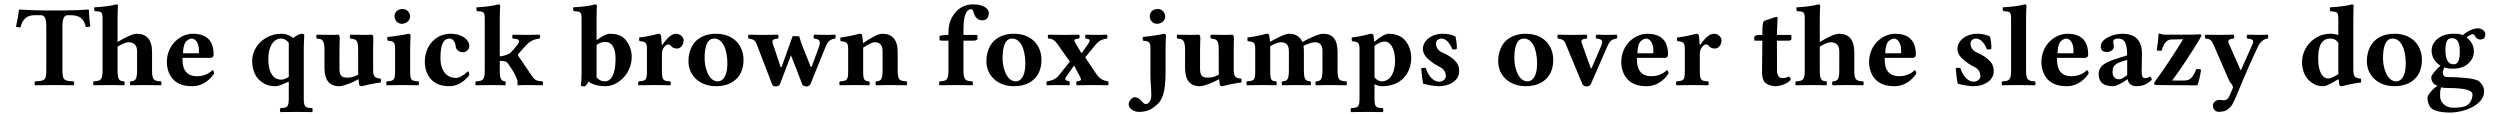
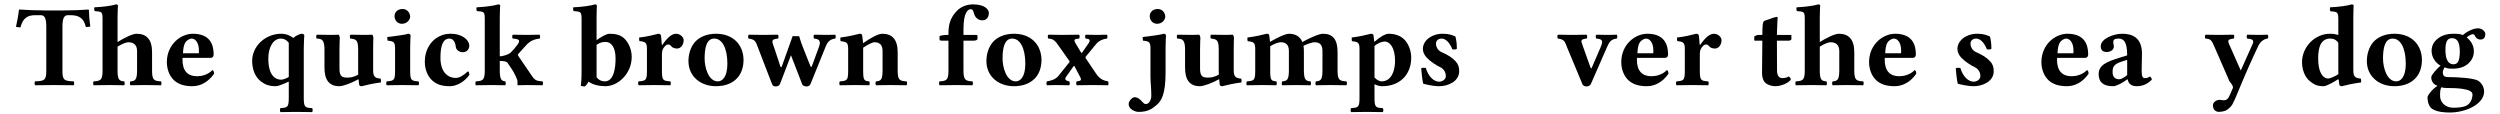
<svg xmlns="http://www.w3.org/2000/svg" width="920px" height="42px" viewBox="0 0 920 42" version="1.1">
  <g id="surface1">
    <path style=" stroke:none;fill-rule:nonzero;fill:rgb(0%,0%,0%);fill-opacity:1;" d="M 22.98 26.047 L 22.98 9.91 C 22.98 7.172 23.402 5.586 24.949 5.586 L 25.875 5.586 C 29.078 5.586 30.855 6.668 31.59 9.949 C 32.051 9.949 32.863 9.91 33.246 9.719 C 32.938 7.789 32.746 5.551 32.707 3.656 C 32.707 3.617 32.59 3.504 32.555 3.504 C 31.125 3.656 26.375 3.852 23.02 3.852 L 17.035 3.852 C 13.754 3.852 8.734 3.656 7.113 3.504 C 7.035 3.504 6.961 3.617 6.961 3.656 C 6.766 5.551 6.34 7.828 5.879 9.871 C 6.305 10.027 7.035 10.066 7.539 10.066 C 8.387 6.668 10.164 5.586 12.941 5.586 L 15.027 5.586 C 16.609 5.586 17.035 7.172 17.035 9.758 L 17.035 26.047 C 17.035 29.598 16.301 29.793 12.902 29.945 C 12.672 30.18 12.672 31.145 12.902 31.375 C 14.988 31.336 17.188 31.297 19.93 31.297 C 22.746 31.297 24.988 31.336 27.109 31.375 C 27.379 31.145 27.379 30.18 27.109 29.945 C 23.715 29.793 22.98 29.598 22.98 26.047 Z M 22.98 26.047 " />
    <path style=" stroke:none;fill-rule:nonzero;fill:rgb(0%,0%,0%);fill-opacity:1;" d="M 55.961 25.855 L 55.961 19.215 C 55.961 14.543 53.953 12.422 50.285 12.422 C 48.742 12.422 45.691 13.965 43.262 15.469 L 43.262 6.516 C 43.262 3.734 43.414 2.152 43.414 2.152 C 43.414 1.766 43.105 1.613 42.719 1.613 C 41.137 2.113 37.738 2.578 34.73 2.691 C 34.613 3.234 34.652 3.695 34.844 4.082 C 37.547 4.273 37.738 4.312 37.738 7.246 L 37.738 25.895 C 37.738 29.445 37.082 29.793 34.457 29.945 C 34.227 30.18 34.227 31.145 34.457 31.375 C 36.273 31.336 38.164 31.297 40.52 31.297 C 42.566 31.297 43.879 31.336 45.691 31.375 C 45.961 31.145 45.961 30.18 45.691 29.945 C 43.918 29.793 43.262 29.445 43.262 25.895 L 43.262 17.168 C 45.074 16.051 46.465 15.547 47.234 15.547 C 48.934 15.547 50.441 16.32 50.441 18.75 L 50.441 25.855 C 50.441 29.445 49.746 29.793 48.008 29.945 C 47.738 30.18 47.738 31.145 48.008 31.375 C 49.785 31.336 51.137 31.297 53.18 31.297 C 55.535 31.297 57.391 31.336 59.242 31.375 C 59.473 31.145 59.473 30.18 59.242 29.945 C 56.617 29.793 55.961 29.445 55.961 25.855 Z M 55.961 25.855 " />
    <path style=" stroke:none;fill-rule:nonzero;fill:rgb(0%,0%,0%);fill-opacity:1;" d="M 78.156 25.816 C 76.422 27.59 74.105 28.055 72.484 28.055 C 69.164 28.055 67.156 26.164 67.156 21.992 C 67.156 21.684 67.195 21.531 67.195 21.301 L 77.387 21.301 C 78.426 21.301 78.621 20.566 78.621 19.988 C 78.621 16.359 77.23 12.422 70.977 12.422 C 66.5 12.422 61.402 16.359 61.402 22.883 C 61.402 25.352 62.293 27.938 64.105 29.598 C 65.727 31.027 67.812 31.723 70.824 31.723 C 73.758 31.723 76.652 30.215 78.773 27.129 C 78.773 26.586 78.582 25.816 78.156 25.816 Z M 67.348 19.602 C 67.387 18.094 67.617 16.512 68.199 15.625 C 68.895 14.621 70.012 14.195 70.516 14.195 C 71.633 14.195 73.215 15.316 73.215 18.711 C 73.215 18.945 73.215 19.523 73.141 19.602 Z M 67.348 19.602 " />
    <path style=" stroke:none;fill-rule:nonzero;fill:rgb(0%,0%,0%);fill-opacity:1;" d="M 111.789 35.969 L 111.789 17.633 C 111.789 15.508 111.98 13.117 111.98 13.117 C 111.98 12.652 111.598 12.422 110.977 12.422 C 110.438 12.422 108.855 13.117 107.93 13.965 C 107.004 13.27 105.535 12.422 103.488 12.422 C 97.852 12.422 92.797 16.781 92.797 22.457 C 92.797 24.965 93.57 28.211 96.195 30.102 C 97.66 31.18 99.129 31.723 101.52 31.723 C 102.641 31.723 105.344 30.449 106.039 30.102 L 106.27 30.102 L 106.27 35.969 C 106.27 39.52 105.805 39.598 103.219 39.789 C 102.949 40.059 102.949 40.988 103.219 41.258 C 104.996 41.219 106.77 41.18 109.047 41.18 C 111.289 41.18 113.023 41.219 114.879 41.258 C 115.109 40.988 115.109 40.059 114.879 39.789 C 112.254 39.637 111.789 39.52 111.789 35.969 Z M 106.27 28.285 C 105.457 28.902 104.031 29.328 103.488 29.328 C 101.367 29.328 98.742 27.824 98.742 21.57 C 98.742 17.285 100.594 14.195 103.375 14.195 C 104.414 14.195 105.344 14.582 106.27 15.742 Z M 106.27 28.285 " />
    <path style=" stroke:none;fill-rule:nonzero;fill:rgb(0%,0%,0%);fill-opacity:1;" d="M 137.316 25.621 L 137.316 18.289 C 137.316 14.699 137.395 15.199 137.395 14.195 C 137.395 13.461 137.242 13 136.969 12.77 C 136.199 12.805 135.348 12.844 134.539 12.844 C 133.379 12.844 130.602 12.805 128.941 12.77 C 128.672 13 128.672 13.926 128.941 14.195 C 131.102 14.43 131.797 14.699 131.797 18.289 L 131.797 26.164 C 131.797 26.586 131.797 27.012 131.836 27.438 C 130.098 28.48 128.672 28.555 127.898 28.555 C 126.199 28.555 124.926 28.363 124.926 25.391 L 124.926 18.289 C 124.926 14.699 125.043 15.199 125.043 14.195 C 125.043 13.461 124.848 13 124.617 12.77 C 123.844 12.805 122.957 12.844 122.188 12.844 C 120.023 12.844 118.402 12.805 116.551 12.77 C 116.316 13 116.316 13.926 116.551 14.195 C 118.52 14.273 119.406 14.699 119.406 18.289 L 119.406 24.93 C 119.406 29.445 121.184 31.723 124.848 31.723 C 126.395 31.723 129.48 30.488 131.953 29.137 C 132.031 30.18 132.145 30.988 132.145 30.988 C 132.184 31.527 132.492 31.723 133.109 31.723 C 134.691 31.297 137.242 30.719 140.176 30.332 C 140.25 30.062 140.176 29.211 140.098 28.941 C 137.781 28.75 137.316 28.055 137.316 25.621 Z M 137.316 25.621 " />
    <path style=" stroke:none;fill-rule:nonzero;fill:rgb(0%,0%,0%);fill-opacity:1;" d="M 150.941 26.125 L 150.941 17.633 C 150.941 15.508 151.094 13.117 151.094 13.117 C 151.094 12.652 150.707 12.422 150.129 12.422 C 148.934 12.883 145.496 13.23 142.562 13.617 C 142.445 13.848 142.562 14.699 142.641 14.969 C 144.957 15.16 145.383 15.508 145.383 17.941 L 145.383 26.125 C 145.383 29.637 144.918 29.715 142.332 29.945 C 142.062 30.18 142.062 31.145 142.332 31.375 C 144.105 31.336 145.922 31.297 148.16 31.297 C 150.398 31.297 152.176 31.336 153.988 31.375 C 154.258 31.145 154.258 30.18 153.988 29.945 C 151.402 29.754 150.941 29.637 150.941 26.125 Z M 145.188 5.934 C 145.188 7.363 146.191 8.754 147.891 8.754 C 149.82 8.754 150.941 7.211 150.941 6.129 C 150.941 4.855 149.938 3.309 148.16 3.309 C 146.152 3.309 145.188 4.66 145.188 5.934 Z M 145.188 5.934 " />
    <path style=" stroke:none;fill-rule:nonzero;fill:rgb(0%,0%,0%);fill-opacity:1;" d="M 172.703 27.59 C 172.703 27.09 172.625 26.277 172.164 26.277 C 170.465 27.863 168.996 28.672 167.762 28.672 C 164.598 28.672 162.086 26.355 162.086 21.262 C 162.086 16.551 163.129 14.195 165.406 14.195 C 166.953 14.195 167.609 15.855 167.723 17.207 C 167.84 18.367 168.996 19.215 170.348 19.215 C 171.738 19.215 172.703 18.133 172.703 16.82 C 172.703 14.93 170.426 12.422 165.754 12.422 C 160.734 12.422 156.336 16.434 156.336 22.727 C 156.336 25.508 157.301 27.938 158.961 29.523 C 160.621 31.066 162.59 31.723 165.602 31.723 C 168.148 31.723 171.082 29.945 172.703 27.59 Z M 172.703 27.59 " />
    <path style=" stroke:none;fill-rule:nonzero;fill:rgb(0%,0%,0%);fill-opacity:1;" d="M 178.395 25.895 C 178.395 29.445 177.738 29.793 175.113 29.945 C 174.883 30.18 174.883 31.145 175.113 31.375 C 176.926 31.336 178.82 31.297 181.172 31.297 C 183.027 31.297 184.918 31.336 185.922 31.375 C 186.191 31.145 186.191 30.18 185.922 29.945 C 184.648 29.754 183.914 29.445 183.914 25.895 L 183.914 22.418 C 185.109 22.418 186.422 22.535 186.848 23.23 C 187.852 24.656 189.047 26.395 189.742 27.977 C 190.32 29.176 190.438 29.559 190.438 30.18 L 190.438 31.297 L 190.516 31.375 C 190.516 31.375 192.445 31.297 193.914 31.297 C 195.688 31.297 198.043 31.336 199.625 31.375 C 199.895 31.145 199.895 30.18 199.625 29.945 C 197.965 29.754 197.039 29.906 195.766 27.977 L 190.824 20.719 C 190.594 20.41 190.516 20.062 190.707 19.871 L 192.832 17.516 C 194.184 16.012 195.34 14.543 198.582 14.195 C 198.816 13.926 198.816 13 198.582 12.77 C 197.617 12.805 194.953 12.844 193.836 12.844 C 192.254 12.844 190.285 12.805 188.699 12.77 C 188.43 13 188.43 13.926 188.699 14.195 C 190.977 14.352 191.672 14.738 190.438 16.434 C 189.512 17.711 188.586 18.75 187.734 19.523 C 187.156 19.988 185.227 20.719 183.914 20.719 L 183.914 6.516 C 183.914 3.734 184.07 2.152 184.07 2.152 C 184.07 1.766 183.758 1.613 183.375 1.613 C 181.789 2.113 178.395 2.578 175.383 2.691 C 175.266 3.234 175.305 3.695 175.5 4.082 C 178.199 4.273 178.395 4.312 178.395 7.246 Z M 178.395 25.895 " />
    <path style=" stroke:none;fill-rule:nonzero;fill:rgb(0%,0%,0%);fill-opacity:1;" d="M 214.02 25.895 C 214.02 29.445 213.902 29.945 213.746 31.566 C 214.25 31.723 214.715 31.836 215.176 31.836 C 215.754 31.375 216.18 30.797 216.566 30.023 C 218.227 31.297 220.812 31.723 222.781 31.723 C 227.492 31.723 232.469 27.051 232.469 20.953 C 232.469 18.52 231.543 16.164 230.152 14.582 C 228.648 12.844 226.602 12.422 224.324 12.422 C 223.012 12.422 220.773 13.887 219.539 14.773 L 219.539 6.516 C 219.539 3.734 219.652 2.152 219.652 2.152 C 219.652 1.766 219.344 1.613 218.961 1.613 C 217.414 2.113 214.02 2.578 210.969 2.691 C 210.852 3.234 210.891 3.695 211.121 4.082 C 213.785 4.273 214.02 4.312 214.02 7.246 Z M 219.539 16.512 C 220.93 15.547 221.855 15.43 222.859 15.43 C 224.941 15.43 226.527 17.363 226.527 21.531 C 226.527 25.004 225.906 29.945 222.551 29.945 C 221.312 29.945 220.348 29.445 219.539 28.441 Z M 219.539 16.512 " />
    <path style=" stroke:none;fill-rule:nonzero;fill:rgb(0%,0%,0%);fill-opacity:1;" d="M 243.594 19.91 C 243.594 18.367 244.059 17.711 244.637 17.09 C 244.984 16.668 245.332 16.359 245.988 16.359 C 246.375 16.359 246.836 16.742 247.184 17.168 C 247.492 17.516 248.188 17.863 249.191 17.863 C 250.426 17.863 251.586 16.59 251.586 14.773 C 251.586 13.695 250.312 12.422 248.805 12.422 C 247.301 12.422 245.68 13.695 243.75 16.512 L 243.555 16.512 C 243.48 15.199 243.246 13.117 243.246 13.117 C 243.207 12.77 242.898 12.422 242.281 12.422 C 240.273 12.922 238.035 13.5 235.219 13.809 C 235.141 14.082 235.219 14.891 235.293 15.121 C 237.648 15.355 238.074 15.742 238.074 18.133 L 238.074 26.125 C 238.074 29.637 237.609 29.715 235.023 29.945 C 234.754 30.18 234.754 31.145 235.023 31.375 C 236.801 31.336 238.574 31.297 240.855 31.297 C 243.094 31.297 244.828 31.336 246.684 31.375 C 246.914 31.145 246.914 30.18 246.684 29.945 C 244.059 29.754 243.594 29.637 243.594 26.125 Z M 243.594 19.91 " />
    <path style=" stroke:none;fill-rule:nonzero;fill:rgb(0%,0%,0%);fill-opacity:1;" d="M 253.352 22.496 C 253.352 28.055 257.754 31.723 263.465 31.723 C 266.477 31.723 268.984 30.871 270.723 29.289 C 272.922 27.398 273.617 24.504 273.617 22.109 C 273.617 16.551 269.836 12.422 263.504 12.422 C 259.992 12.422 257.328 13.656 255.668 15.547 C 254.086 17.438 253.352 19.988 253.352 22.496 Z M 262.848 14.195 C 265.703 14.195 267.672 17.633 267.672 23.461 C 267.672 28.555 265.664 29.945 264.16 29.945 C 260.648 29.945 259.297 24.695 259.297 21.57 C 259.297 17.633 259.992 14.195 262.848 14.195 Z M 262.848 14.195 " />
    <path style=" stroke:none;fill-rule:nonzero;fill:rgb(0%,0%,0%);fill-opacity:1;" d="M 295.402 17.207 C 294.594 15.16 294.094 13.309 294.094 13.309 C 293.32 13.348 292.508 13.348 291.699 13.27 L 287.684 24.504 C 287.527 24.773 287.375 24.891 287.184 24.465 L 284.789 17.207 C 284.75 17.09 284.672 17.016 284.633 16.859 C 284.055 15.086 283.785 14.43 286.293 14.195 C 286.562 13.926 286.562 13 286.293 12.77 C 284.75 12.805 282.898 12.844 280.734 12.844 C 279.23 12.844 277.066 12.805 275.484 12.77 C 275.254 13 275.254 13.926 275.484 14.195 C 277.957 14.504 278.109 15.316 278.922 17.477 L 284.094 30.91 C 284.402 31.723 284.941 31.801 285.484 31.801 C 285.906 31.801 286.719 31.723 287.066 30.836 L 291.082 20.336 L 295.172 30.91 C 295.441 31.684 296.254 31.801 296.832 31.801 C 297.258 31.801 297.953 31.684 298.301 30.836 L 303.551 17.863 C 304.246 16.012 304.977 14.43 307.371 14.195 C 307.602 13.926 307.602 13 307.371 12.77 C 306.445 12.805 305.672 12.844 304.555 12.844 C 302.969 12.844 301.156 12.805 299.574 12.77 C 299.344 13 299.344 13.926 299.574 14.195 C 301.891 14.352 302.082 15.469 301.273 17.555 L 298.801 24.273 C 298.648 24.773 298.375 24.734 298.223 24.309 Z M 295.402 17.207 " />
    <path style=" stroke:none;fill-rule:nonzero;fill:rgb(0%,0%,0%);fill-opacity:1;" d="M 317.645 26.125 L 317.645 17.555 C 319.34 16.398 321.039 15.547 321.812 15.547 C 323.512 15.547 324.785 16.32 324.785 18.75 L 324.785 25.855 C 324.785 29.445 324.129 29.793 322.391 29.945 C 322.121 30.18 322.121 31.145 322.391 31.375 C 324.168 31.336 325.52 31.297 327.562 31.297 C 329.918 31.297 331.773 31.336 333.625 31.375 C 333.855 31.145 333.855 30.18 333.625 29.945 C 331 29.793 330.344 29.445 330.344 25.855 L 330.344 19.215 C 330.344 14.543 328.336 12.422 324.668 12.422 C 322.969 12.422 319.961 14.273 317.605 15.895 C 317.488 14.43 317.297 13.117 317.297 13.117 C 317.258 12.613 316.949 12.422 316.332 12.422 C 314.746 12.844 312.199 13.426 309.266 13.809 C 309.188 14.082 309.266 14.93 309.344 15.16 C 311.699 15.395 312.121 15.742 312.121 18.133 L 312.121 26.125 C 312.121 29.637 311.66 29.715 309.074 29.945 C 308.805 30.18 308.805 31.145 309.074 31.375 C 310.848 31.336 312.625 31.297 314.902 31.297 C 316.832 31.297 318.027 31.336 319.883 31.375 C 320.113 31.145 320.113 30.18 319.883 29.945 C 318.066 29.754 317.645 29.637 317.645 26.125 Z M 317.645 26.125 " />
    <path style=" stroke:none;fill-rule:nonzero;fill:rgb(0%,0%,0%);fill-opacity:1;" d="M 354.555 25.855 L 354.555 14.969 L 358.219 14.969 C 358.992 14.969 359.727 14.738 359.727 14.234 L 359.727 13.27 C 359.727 13 359.688 12.844 358.875 12.844 L 354.555 12.844 L 354.555 10.684 C 354.555 4.312 356.328 3.387 357.254 3.387 C 357.988 3.387 358.145 4.043 358.453 5.047 C 358.84 6.398 359.918 7.48 361.465 7.48 C 362.852 7.48 363.895 6.59 363.895 4.738 C 363.895 3.617 362.582 1.613 358.066 1.613 C 356.059 1.613 353.664 2.344 352.043 4.082 C 350.5 5.781 349.031 7.902 349.031 11.996 L 349.031 12.844 L 348.957 12.844 C 347.527 12.844 345.75 13.039 345.75 13.387 L 345.75 14.543 C 345.75 14.852 345.945 14.969 346.91 14.969 L 349.031 14.969 L 349.031 25.93 C 349.031 29.445 348.375 29.793 345.75 29.945 C 345.52 30.18 345.52 31.145 345.75 31.375 C 347.566 31.336 349.457 31.297 351.812 31.297 C 354.129 31.297 356.02 31.336 357.836 31.375 C 358.105 31.145 358.105 30.18 357.836 29.945 C 355.246 29.793 354.555 29.445 354.555 25.855 Z M 354.555 25.855 " />
    <path style=" stroke:none;fill-rule:nonzero;fill:rgb(0%,0%,0%);fill-opacity:1;" d="M 363 22.496 C 363 28.055 367.398 31.723 373.113 31.723 C 376.125 31.723 378.633 30.871 380.371 29.289 C 382.57 27.398 383.266 24.504 383.266 22.109 C 383.266 16.551 379.484 12.422 373.152 12.422 C 369.641 12.422 366.977 13.656 365.316 15.547 C 363.734 17.438 363 19.988 363 22.496 Z M 372.496 14.195 C 375.352 14.195 377.32 17.633 377.32 23.461 C 377.32 28.555 375.312 29.945 373.809 29.945 C 370.297 29.945 368.945 24.695 368.945 21.57 C 368.945 17.633 369.641 14.195 372.496 14.195 Z M 372.496 14.195 " />
    <path style=" stroke:none;fill-rule:nonzero;fill:rgb(0%,0%,0%);fill-opacity:1;" d="M 392.352 28.211 L 394.977 24.504 C 395.133 24.273 395.285 24.156 395.402 24.348 L 397.449 28.246 C 398.18 29.598 397.758 29.715 396.25 29.945 C 395.98 30.18 395.98 31.145 396.25 31.375 C 397.102 31.336 399.801 31.297 402.043 31.297 C 404.242 31.297 406.906 31.336 407.754 31.375 C 407.984 31.145 407.984 30.18 407.754 29.945 C 406.172 29.676 404.703 29.137 403.355 27.09 L 399.609 21.531 C 399.418 21.184 399.418 21.027 399.531 20.875 L 403.316 16.281 C 404.512 14.852 406.055 14.312 407.367 14.195 C 407.602 13.926 407.602 13 407.367 12.77 C 406.52 12.805 405.168 12.844 403.777 12.844 C 402.117 12.844 400.383 12.805 399.531 12.77 C 399.262 13 399.262 13.926 399.531 14.195 C 401.074 14.312 401.387 14.773 400.535 16.012 L 398.258 19.293 C 398.141 19.523 397.91 19.523 397.758 19.215 L 395.824 15.973 C 394.938 14.465 395.48 14.352 397.102 14.195 C 397.371 13.926 397.371 13 397.102 12.77 C 396.25 12.805 393.473 12.844 391.156 12.844 C 389.07 12.844 386.637 12.805 385.789 12.77 C 385.52 13 385.52 13.926 385.789 14.195 C 387.719 14.195 388.57 15.355 389.727 17.055 L 393.547 22.457 C 393.664 22.613 393.664 22.805 393.395 23.074 L 389.496 27.938 C 388.414 29.289 386.562 29.754 385.289 29.945 C 385.016 30.18 385.016 31.145 385.289 31.375 C 386.137 31.336 387.449 31.297 388.801 31.297 C 390.652 31.297 392.621 31.336 393.473 31.375 C 393.742 31.145 393.742 30.18 393.473 29.945 C 392.738 29.754 391.387 29.523 392.352 28.211 Z M 392.352 28.211 " />
    <path style=" stroke:none;fill-rule:nonzero;fill:rgb(0%,0%,0%);fill-opacity:1;" d="M 423.371 17.941 L 423.371 28.055 C 423.371 30.488 423.68 32.418 423.68 35.195 C 423.68 36.625 422.945 38.285 421.672 38.285 C 421.094 38.285 420.863 37.977 420.398 37.512 C 419.742 36.816 418.934 35.773 417.465 35.773 C 416.73 35.773 415.34 37.125 415.34 38.324 C 415.34 40.215 417.734 41.18 419.008 41.18 C 422.328 41.18 423.91 40.098 425.457 38.785 C 427.465 37.164 428.93 34.656 428.93 26.625 L 428.93 17.633 C 428.93 15.508 429.086 13.117 429.086 13.117 C 429.086 12.652 428.699 12.422 428.121 12.422 C 426.922 12.883 423.488 13.23 420.555 13.617 C 420.438 13.848 420.555 14.699 420.629 14.969 C 422.945 15.16 423.371 15.508 423.371 17.941 Z M 423.102 5.934 C 423.102 7.363 424.105 8.754 425.805 8.754 C 427.734 8.754 428.812 7.211 428.812 6.129 C 428.812 4.855 427.848 3.309 426.074 3.309 C 424.066 3.309 423.102 4.66 423.102 5.934 Z M 423.102 5.934 " />
    <path style=" stroke:none;fill-rule:nonzero;fill:rgb(0%,0%,0%);fill-opacity:1;" d="M 454.012 25.621 L 454.012 18.289 C 454.012 14.699 454.09 15.199 454.09 14.195 C 454.09 13.461 453.934 13 453.664 12.77 C 452.895 12.805 452.043 12.844 451.234 12.844 C 450.074 12.844 447.297 12.805 445.637 12.77 C 445.367 13 445.367 13.926 445.637 14.195 C 447.797 14.43 448.492 14.699 448.492 18.289 L 448.492 26.164 C 448.492 26.586 448.492 27.012 448.531 27.438 C 446.793 28.48 445.367 28.555 444.594 28.555 C 442.895 28.555 441.621 28.363 441.621 25.391 L 441.621 18.289 C 441.621 14.699 441.738 15.199 441.738 14.195 C 441.738 13.461 441.543 13 441.312 12.77 C 440.539 12.805 439.652 12.844 438.879 12.844 C 436.719 12.844 435.098 12.805 433.242 12.77 C 433.012 13 433.012 13.926 433.242 14.195 C 435.211 14.273 436.102 14.699 436.102 18.289 L 436.102 24.93 C 436.102 29.445 437.875 31.723 441.543 31.723 C 443.086 31.723 446.176 30.488 448.648 29.137 C 448.723 30.18 448.84 30.988 448.84 30.988 C 448.879 31.527 449.188 31.723 449.805 31.723 C 451.387 31.297 453.934 30.719 456.867 30.332 C 456.945 30.062 456.867 29.211 456.793 28.941 C 454.477 28.75 454.012 28.055 454.012 25.621 Z M 454.012 25.621 " />
    <path style=" stroke:none;fill-rule:nonzero;fill:rgb(0%,0%,0%);fill-opacity:1;" d="M 467.441 26.125 L 467.441 17.633 C 467.441 17.438 467.441 17.207 467.441 17.016 C 469.102 15.973 470.605 15.547 471.34 15.547 C 473.039 15.547 474.312 16.32 474.312 18.75 L 474.312 25.855 C 474.312 29.445 473.617 29.793 471.879 29.945 C 471.609 30.18 471.609 31.145 471.879 31.375 C 473.656 31.336 475.008 31.297 477.055 31.297 C 479.098 31.297 480.41 31.336 482.266 31.375 C 482.496 31.145 482.496 30.18 482.266 29.945 C 480.566 29.793 479.832 29.445 479.832 25.855 L 479.832 19.215 C 479.832 18.133 479.793 17.285 479.68 16.859 C 481.262 16.051 483.113 15.547 483.77 15.547 C 485.508 15.547 486.664 16.32 486.664 18.75 L 486.664 25.855 C 486.664 29.445 486.008 29.793 484.273 29.945 C 484 30.18 484 31.145 484.273 31.375 C 486.047 31.336 487.398 31.297 489.445 31.297 C 491.801 31.297 493.652 31.336 495.469 31.375 C 495.738 31.145 495.738 30.18 495.469 29.945 C 492.879 29.793 492.223 29.445 492.223 25.855 L 492.223 19.215 C 492.223 14.543 490.527 12.422 486.859 12.422 C 485.277 12.422 481.688 14.117 479.254 15.469 C 478.598 13.656 476.898 12.422 474.391 12.422 C 472.844 12.422 469.797 14.043 467.363 15.395 C 467.25 14.117 467.094 13.117 467.094 13.117 C 467.055 12.613 466.746 12.422 466.129 12.422 C 464.547 12.844 462 13.426 459.062 13.809 C 458.988 14.082 459.062 14.93 459.141 15.16 C 461.496 15.395 461.922 15.742 461.922 18.133 L 461.922 26.125 C 461.922 29.637 461.457 29.715 458.871 29.945 C 458.602 30.18 458.602 31.145 458.871 31.375 C 460.648 31.336 462.422 31.297 464.699 31.297 C 466.629 31.297 467.828 31.336 469.68 31.375 C 469.91 31.145 469.91 30.18 469.68 29.945 C 467.867 29.754 467.441 29.637 467.441 26.125 Z M 467.441 26.125 " />
    <path style=" stroke:none;fill-rule:nonzero;fill:rgb(0%,0%,0%);fill-opacity:1;" d="M 500.297 18.133 L 500.297 35.969 C 500.297 39.52 499.832 39.598 497.207 39.789 C 496.977 40.059 496.977 40.988 497.207 41.258 C 499.023 41.219 500.797 41.18 503.039 41.18 C 505.316 41.18 507.051 41.219 508.867 41.258 C 509.137 40.988 509.137 40.059 508.867 39.789 C 506.281 39.637 505.816 39.52 505.816 35.969 L 505.816 30.988 C 506.742 31.453 507.633 31.723 508.672 31.723 C 515.121 31.723 519.328 27.477 519.328 21.223 C 519.328 18.828 518.441 16.203 516.781 14.543 C 515.312 13.039 513.191 12.422 510.953 12.422 C 509.715 12.422 507.438 13.887 505.934 15.277 L 505.703 15.277 C 505.586 14.082 505.469 13.117 505.469 13.117 C 505.43 12.613 505.082 12.422 504.504 12.422 C 502.922 12.844 500.375 13.426 497.441 13.809 C 497.363 14.082 497.441 14.93 497.516 15.16 C 499.871 15.395 500.297 15.742 500.297 18.133 Z M 505.816 28.52 L 505.816 17.633 C 505.816 17.398 505.816 17.168 505.816 16.938 C 507.051 15.816 508.637 15.277 509.602 15.277 C 511.336 15.277 513.383 17.398 513.383 22.379 C 513.383 25.93 512.109 29.945 508.402 29.945 C 507.941 29.945 506.898 29.676 505.816 28.52 Z M 505.816 28.52 " />
    <path style=" stroke:none;fill-rule:nonzero;fill:rgb(0%,0%,0%);fill-opacity:1;" d="M 523 25.082 C 523.156 27.168 523.387 29.176 523.734 30.797 C 524.543 31.027 527.246 31.723 529.641 31.723 C 532.922 31.723 536.977 29.945 536.977 26.242 C 536.977 24.773 536.668 23.652 535.664 22.574 C 534.465 21.223 532.691 20.141 530.723 19.293 C 529.023 18.598 528.445 17.207 528.445 15.973 C 528.445 15.008 529.254 14.195 530.488 14.195 C 531.957 14.195 533.422 15.547 534.465 18.133 C 535.238 18.289 535.699 18.25 536.125 17.941 C 536.125 16.398 535.973 14.773 535.586 13.426 C 534.234 12.844 533.152 12.422 530.836 12.422 C 528.559 12.422 526.438 13.27 525.086 14.621 C 524.121 15.586 523.617 16.781 523.617 17.941 C 523.617 19.215 524.16 20.219 524.969 21.145 C 526.281 22.574 528.598 24.078 529.871 24.656 C 531.609 25.43 532.074 26.973 532.074 27.977 C 532.074 29.328 530.684 30.062 529.562 30.062 C 527.633 30.062 525.586 28.094 524.699 25.004 C 524.004 24.891 523.695 24.93 523 25.082 Z M 523 25.082 " />
-     <path style=" stroke:none;fill-rule:nonzero;fill:rgb(0%,0%,0%);fill-opacity:1;" d="M 551.332 22.496 C 551.332 28.055 555.734 31.723 561.445 31.723 C 564.457 31.723 566.965 30.871 568.703 29.289 C 570.902 27.398 571.598 24.504 571.598 22.109 C 571.598 16.551 567.816 12.422 561.484 12.422 C 557.973 12.422 555.309 13.656 553.648 15.547 C 552.066 17.438 551.332 19.988 551.332 22.496 Z M 560.828 14.195 C 563.684 14.195 565.652 17.633 565.652 23.461 C 565.652 28.555 563.645 29.945 562.141 29.945 C 558.629 29.945 557.277 24.695 557.277 21.57 C 557.277 17.633 557.973 14.195 560.828 14.195 Z M 560.828 14.195 " />
    <path style=" stroke:none;fill-rule:nonzero;fill:rgb(0%,0%,0%);fill-opacity:1;" d="M 587.441 14.195 C 589.719 14.352 590.027 15.047 589.102 17.207 L 585.742 25.004 C 585.547 25.391 585.395 25.082 585.277 24.773 L 582.574 17.207 C 582.5 17.016 582.422 16.781 582.383 16.629 C 581.766 15.008 581.535 14.43 583.887 14.195 C 584.16 13.926 584.16 13 583.887 12.77 C 582.344 12.805 580.645 12.844 578.562 12.844 C 577.055 12.844 574.895 12.805 573.312 12.77 C 573.039 13 573.039 13.926 573.312 14.195 C 575.781 14.504 575.859 15.355 576.707 17.477 L 582.305 30.91 C 582.539 31.566 583.27 31.801 583.812 31.801 C 584.234 31.801 585.086 31.723 585.473 30.836 L 591.301 17.516 C 592.148 15.586 592.727 14.43 594.969 14.195 C 595.238 13.926 595.238 13 594.969 12.77 C 594.039 12.805 592.652 12.844 591.727 12.844 C 590.141 12.844 588.598 12.805 587.441 12.77 C 587.168 13 587.168 13.926 587.441 14.195 Z M 587.441 14.195 " />
    <path style=" stroke:none;fill-rule:nonzero;fill:rgb(0%,0%,0%);fill-opacity:1;" d="M 613.383 25.816 C 611.645 27.59 609.328 28.055 607.707 28.055 C 604.387 28.055 602.379 26.164 602.379 21.992 C 602.379 21.684 602.418 21.531 602.418 21.301 L 612.609 21.301 C 613.652 21.301 613.844 20.566 613.844 19.988 C 613.844 16.359 612.457 12.422 606.203 12.422 C 601.723 12.422 596.629 16.359 596.629 22.883 C 596.629 25.352 597.516 27.938 599.332 29.598 C 600.953 31.027 603.035 31.723 606.047 31.723 C 608.98 31.723 611.875 30.215 614 27.129 C 614 26.586 613.809 25.816 613.383 25.816 Z M 602.574 19.602 C 602.613 18.094 602.844 16.512 603.422 15.625 C 604.117 14.621 605.238 14.195 605.738 14.195 C 606.859 14.195 608.441 15.316 608.441 18.711 C 608.441 18.945 608.441 19.523 608.363 19.602 Z M 602.574 19.602 " />
    <path style=" stroke:none;fill-rule:nonzero;fill:rgb(0%,0%,0%);fill-opacity:1;" d="M 625.535 19.91 C 625.535 18.367 625.996 17.711 626.574 17.09 C 626.922 16.668 627.27 16.359 627.926 16.359 C 628.312 16.359 628.777 16.742 629.125 17.168 C 629.434 17.516 630.129 17.863 631.129 17.863 C 632.367 17.863 633.523 16.59 633.523 14.773 C 633.523 13.695 632.25 12.422 630.746 12.422 C 629.238 12.422 627.617 13.695 625.688 16.512 L 625.496 16.512 C 625.418 15.199 625.188 13.117 625.188 13.117 C 625.148 12.77 624.84 12.422 624.223 12.422 C 622.215 12.922 619.973 13.5 617.156 13.809 C 617.078 14.082 617.156 14.891 617.234 15.121 C 619.59 15.355 620.012 15.742 620.012 18.133 L 620.012 26.125 C 620.012 29.637 619.551 29.715 616.965 29.945 C 616.691 30.18 616.691 31.145 616.965 31.375 C 618.738 31.336 620.516 31.297 622.793 31.297 C 625.031 31.297 626.77 31.336 628.621 31.375 C 628.852 31.145 628.852 30.18 628.621 29.945 C 625.996 29.754 625.535 29.637 625.535 26.125 Z M 625.535 19.91 " />
    <path style=" stroke:none;fill-rule:nonzero;fill:rgb(0%,0%,0%);fill-opacity:1;" d="M 647.344 12.844 C 646.766 12.844 646.109 13 645.57 13.461 L 645.57 14.699 C 645.57 14.93 645.605 14.969 645.801 14.969 L 648.543 14.969 C 648.465 19.254 648.426 24.695 648.426 26.82 C 648.426 28.324 648.812 29.754 649.699 30.523 C 650.664 31.336 652.207 31.723 653.25 31.723 C 655.566 31.723 658.152 30.523 659.004 29.328 C 659.004 28.828 658.77 28.555 658.27 28.133 C 657.691 28.555 656.648 28.75 655.836 28.75 C 654.871 28.75 653.945 28.016 653.945 25.895 C 653.945 23.77 653.906 19.215 653.906 14.969 L 658.191 14.969 C 658.617 14.969 659.234 14.773 659.234 14.43 L 659.234 13.078 C 659.234 12.922 659.117 12.844 658.887 12.844 L 653.906 12.844 L 653.945 11.379 C 654.023 8.523 654.176 6.59 654.176 6.59 C 654.176 6.32 654.023 6.207 653.828 6.207 C 653.52 6.207 651.938 6.668 651.281 6.977 C 650.547 7.246 649.312 7.52 649.004 7.902 C 648.734 8.289 648.543 9.449 648.543 12.844 Z M 647.344 12.844 " />
    <path style=" stroke:none;fill-rule:nonzero;fill:rgb(0%,0%,0%);fill-opacity:1;" d="M 682.375 25.855 L 682.375 19.215 C 682.375 14.543 680.367 12.422 676.699 12.422 C 675.156 12.422 672.105 13.965 669.676 15.469 L 669.676 6.516 C 669.676 3.734 669.828 2.152 669.828 2.152 C 669.828 1.766 669.52 1.613 669.133 1.613 C 667.551 2.113 664.152 2.578 661.145 2.691 C 661.027 3.234 661.066 3.695 661.258 4.082 C 663.961 4.273 664.152 4.312 664.152 7.246 L 664.152 25.895 C 664.152 29.445 663.496 29.793 660.871 29.945 C 660.641 30.18 660.641 31.145 660.871 31.375 C 662.688 31.336 664.578 31.297 666.934 31.297 C 668.98 31.297 670.293 31.336 672.105 31.375 C 672.375 31.145 672.375 30.18 672.105 29.945 C 670.332 29.793 669.676 29.445 669.676 25.895 L 669.676 17.168 C 671.488 16.051 672.879 15.547 673.648 15.547 C 675.348 15.547 676.855 16.32 676.855 18.75 L 676.855 25.855 C 676.855 29.445 676.16 29.793 674.422 29.945 C 674.152 30.18 674.152 31.145 674.422 31.375 C 676.199 31.336 677.551 31.297 679.594 31.297 C 681.949 31.297 683.801 31.336 685.656 31.375 C 685.887 31.145 685.887 30.18 685.656 29.945 C 683.031 29.793 682.375 29.445 682.375 25.855 Z M 682.375 25.855 " />
    <path style=" stroke:none;fill-rule:nonzero;fill:rgb(0%,0%,0%);fill-opacity:1;" d="M 704.57 25.816 C 702.836 27.59 700.52 28.055 698.898 28.055 C 695.578 28.055 693.57 26.164 693.57 21.992 C 693.57 21.684 693.609 21.531 693.609 21.301 L 703.801 21.301 C 704.84 21.301 705.035 20.566 705.035 19.988 C 705.035 16.359 703.645 12.422 697.391 12.422 C 692.914 12.422 687.816 16.359 687.816 22.883 C 687.816 25.352 688.707 27.938 690.52 29.598 C 692.141 31.027 694.227 31.723 697.238 31.723 C 700.172 31.723 703.066 30.215 705.188 27.129 C 705.188 26.586 704.996 25.816 704.57 25.816 Z M 693.762 19.602 C 693.801 18.094 694.031 16.512 694.613 15.625 C 695.305 14.621 696.426 14.195 696.93 14.195 C 698.047 14.195 699.629 15.316 699.629 18.711 C 699.629 18.945 699.629 19.523 699.555 19.602 Z M 693.762 19.602 " />
    <path style=" stroke:none;fill-rule:nonzero;fill:rgb(0%,0%,0%);fill-opacity:1;" d="M 719.711 25.082 C 719.867 27.168 720.098 29.176 720.445 30.797 C 721.258 31.027 723.957 31.723 726.352 31.723 C 729.633 31.723 733.688 29.945 733.688 26.242 C 733.688 24.773 733.379 23.652 732.375 22.574 C 731.176 21.223 729.402 20.141 727.434 19.293 C 725.734 18.598 725.156 17.207 725.156 15.973 C 725.156 15.008 725.965 14.195 727.199 14.195 C 728.668 14.195 730.133 15.547 731.176 18.133 C 731.949 18.289 732.414 18.25 732.836 17.941 C 732.836 16.398 732.684 14.773 732.297 13.426 C 730.945 12.844 729.863 12.422 727.547 12.422 C 725.27 12.422 723.148 13.27 721.797 14.621 C 720.832 15.586 720.328 16.781 720.328 17.941 C 720.328 19.215 720.871 20.219 721.68 21.145 C 722.992 22.574 725.309 24.078 726.582 24.656 C 728.32 25.43 728.785 26.973 728.785 27.977 C 728.785 29.328 727.395 30.062 726.273 30.062 C 724.344 30.062 722.297 28.094 721.41 25.004 C 720.715 24.891 720.406 24.93 719.711 25.082 Z M 719.711 25.082 " />
-     <path style=" stroke:none;fill-rule:nonzero;fill:rgb(0%,0%,0%);fill-opacity:1;" d="M 740.074 25.895 C 740.074 29.445 739.418 29.793 736.793 29.945 C 736.562 30.18 736.562 31.145 736.793 31.375 C 738.605 31.336 740.5 31.297 742.852 31.297 C 745.168 31.297 747.062 31.336 748.875 31.375 C 749.145 31.145 749.145 30.18 748.875 29.945 C 746.289 29.793 745.594 29.445 745.594 25.895 L 745.594 6.516 C 745.594 3.734 745.75 2.152 745.75 2.152 C 745.75 1.766 745.438 1.613 745.055 1.613 C 743.469 2.113 740.074 2.578 737.062 2.691 C 736.945 3.234 736.984 3.695 737.18 4.082 C 739.879 4.273 740.074 4.312 740.074 7.246 Z M 740.074 25.895 " />
    <path style=" stroke:none;fill-rule:nonzero;fill:rgb(0%,0%,0%);fill-opacity:1;" d="M 767.988 25.816 C 766.25 27.59 763.934 28.055 762.312 28.055 C 758.992 28.055 756.984 26.164 756.984 21.992 C 756.984 21.684 757.023 21.531 757.023 21.301 L 767.215 21.301 C 768.258 21.301 768.449 20.566 768.449 19.988 C 768.449 16.359 767.059 12.422 760.805 12.422 C 756.328 12.422 751.234 16.359 751.234 22.883 C 751.234 25.352 752.121 27.938 753.934 29.598 C 755.555 31.027 757.641 31.723 760.652 31.723 C 763.586 31.723 766.48 30.215 768.605 27.129 C 768.605 26.586 768.41 25.816 767.988 25.816 Z M 757.176 19.602 C 757.215 18.094 757.449 16.512 758.027 15.625 C 758.723 14.621 759.84 14.195 760.344 14.195 C 761.461 14.195 763.047 15.316 763.047 18.711 C 763.047 18.945 763.047 19.523 762.969 19.602 Z M 757.176 19.602 " />
    <path style=" stroke:none;fill-rule:nonzero;fill:rgb(0%,0%,0%);fill-opacity:1;" d="M 782.996 29.211 C 783.305 30.949 784.461 31.723 786.312 31.723 C 788.668 31.723 790.328 30.836 791.871 29.328 C 791.797 28.828 791.641 28.48 791.141 28.133 C 790.559 28.555 790.137 28.75 789.324 28.75 C 788.398 28.75 788.129 27.977 788.129 25.895 L 788.246 19.754 C 788.246 13.656 784.461 12.422 780.949 12.422 C 777.859 12.422 773.074 14.195 773.074 17.016 C 773.074 18.211 773.613 19.137 775.273 19.137 C 776.777 19.137 777.898 18.211 777.898 17.168 C 777.898 16.977 777.859 16.707 777.82 16.434 C 777.707 16.012 777.629 15.586 777.707 15.16 C 777.781 14.699 778.09 14.195 779.52 14.195 C 781.297 14.195 782.801 14.969 782.801 20.371 L 779.945 21.262 C 775.465 22.648 772.301 23.887 772.301 27.242 C 772.301 30.18 773.922 31.723 777.629 31.723 C 778.863 31.723 781.336 30.371 782.723 29.25 Z M 782.801 22.031 L 782.801 27.629 C 781.719 28.48 780.641 29.176 779.906 29.176 C 778.055 29.176 777.434 27.938 777.434 26.625 C 777.434 25.043 777.551 23.73 780.562 22.727 Z M 782.801 22.031 " />
-     <path style=" stroke:none;fill-rule:nonzero;fill:rgb(0%,0%,0%);fill-opacity:1;" d="M 794.555 12.344 C 794.48 12.344 794.324 12.496 794.324 12.574 C 794.285 14.504 794.016 16.398 793.668 18.48 C 794.055 18.676 794.98 18.75 795.484 18.637 C 796.371 15.508 797.684 14.582 798.957 14.543 L 803.281 14.43 L 803.359 14.504 C 800.461 19.293 796.293 25.547 793.09 29.945 C 792.703 30.449 792.703 30.562 792.703 30.797 C 792.703 31.066 793.051 31.297 793.668 31.297 L 808.645 31.414 C 809.148 29.984 809.727 27.785 809.996 25.621 C 809.766 25.469 808.801 25.391 808.297 25.391 L 807.719 26.625 C 806.641 28.867 805.75 29.637 803.551 29.637 L 799.457 29.637 L 799.422 29.523 C 802.547 25.469 806.832 18.75 809.379 14.543 C 809.996 13.461 810.152 13.117 810.152 12.961 C 810.152 12.805 809.922 12.652 809.609 12.652 C 809.418 12.652 806.523 12.77 805.289 12.77 L 797.066 12.77 C 795.715 12.77 795.328 12.461 794.555 12.344 Z M 794.555 12.344 " />
    <path style=" stroke:none;fill-rule:nonzero;fill:rgb(0%,0%,0%);fill-opacity:1;" d="M 821.5 38.438 C 822.156 37.242 822.812 35.738 823.316 34.461 C 826.711 26.242 828.797 21.648 831.074 16.859 C 831.652 15.625 832.926 14.312 834.512 14.195 C 834.781 13.926 834.781 13 834.512 12.77 C 833.43 12.805 832.695 12.844 831.5 12.844 C 829.992 12.844 828.566 12.805 826.984 12.77 C 826.711 13 826.711 13.926 826.984 14.195 C 828.332 14.312 829.684 14.543 829.027 16.051 L 824.629 25.895 C 824.629 25.93 824.629 25.93 824.59 25.969 C 824.59 25.93 824.59 25.895 824.551 25.816 L 820.613 16.938 C 820.535 16.859 820.535 16.82 820.535 16.781 C 819.801 15.121 819.492 14.43 822.004 14.195 C 822.273 13.926 822.273 13 822.004 12.77 C 820.422 12.805 817.871 12.844 816.328 12.844 C 814.898 12.844 812.469 12.805 811.617 12.77 C 811.348 13 811.348 13.926 811.617 14.195 C 813.512 14.352 813.82 14.66 814.977 17.363 L 820.457 29.945 C 820.613 30.141 820.77 30.332 820.883 30.488 C 821.461 31.258 821.926 31.875 821.656 32.492 L 820.652 34.809 C 820.074 36.16 819.57 36.895 818.375 36.895 C 817.602 36.895 817.488 36.742 816.906 36.742 C 815.285 36.742 814.359 37.859 814.359 38.711 C 814.359 39.25 814.477 39.945 814.863 40.406 C 815.246 40.871 815.941 41.18 816.52 41.18 C 817.062 41.18 818.336 40.988 818.953 40.754 C 819.84 40.332 821.039 39.289 821.5 38.438 Z M 821.5 38.438 " />
    <path style=" stroke:none;fill-rule:nonzero;fill:rgb(0%,0%,0%);fill-opacity:1;" d="M 860.652 29.25 C 860.73 30.293 860.848 30.988 860.848 30.988 C 860.887 31.527 861.234 31.723 861.812 31.723 C 863.395 31.297 865.941 30.719 868.875 30.332 C 868.953 30.062 868.875 29.211 868.801 28.941 C 866.484 28.75 866.02 28.055 866.02 25.621 L 866.02 6.516 C 866.02 3.734 866.137 2.152 866.137 2.152 C 866.137 1.766 865.867 1.613 865.48 1.613 C 863.898 2.113 860.5 2.578 857.488 2.691 C 857.336 3.234 857.371 3.773 857.605 4.16 C 860.27 4.352 860.5 4.43 860.5 7.363 L 860.5 12.883 C 859.688 12.613 858.648 12.422 857.41 12.422 C 851.93 12.422 847.145 17.207 847.145 22.883 C 847.145 25.391 848.031 28.324 850.117 29.945 C 851.66 31.145 852.703 31.723 855.094 31.723 C 856.254 31.723 859.379 29.867 860.27 29.25 Z M 860.539 27.242 C 859.648 27.977 857.371 28.902 856.871 28.902 C 854.746 28.902 853.086 26.551 853.086 21.57 C 853.086 19.293 853.359 17.363 854.168 16.012 C 854.863 14.891 856.023 14.195 857.297 14.195 C 858.414 14.195 859.457 14.312 860.5 15.742 L 860.5 26.203 C 860.5 26.551 860.5 26.898 860.539 27.242 Z M 860.539 27.242 " />
    <path style=" stroke:none;fill-rule:nonzero;fill:rgb(0%,0%,0%);fill-opacity:1;" d="M 871.004 22.496 C 871.004 28.055 875.402 31.723 881.117 31.723 C 884.129 31.723 886.637 30.871 888.375 29.289 C 890.574 27.398 891.27 24.504 891.27 22.109 C 891.27 16.551 887.488 12.422 881.156 12.422 C 877.645 12.422 874.98 13.656 873.32 15.547 C 871.738 17.438 871.004 19.988 871.004 22.496 Z M 880.5 14.195 C 883.355 14.195 885.324 17.633 885.324 23.461 C 885.324 28.555 883.316 29.945 881.812 29.945 C 878.301 29.945 876.949 24.695 876.949 21.57 C 876.949 17.633 877.645 14.195 880.5 14.195 Z M 880.5 14.195 " />
    <path style=" stroke:none;fill-rule:nonzero;fill:rgb(0%,0%,0%);fill-opacity:1;" d="M 912.738 14.543 C 913.895 14.543 914.59 14.043 914.59 12.461 C 914.59 11.648 913.469 10.414 911.887 10.414 C 909.996 10.414 907.523 11.805 906.289 12.922 C 905.52 12.496 904.629 12.422 902.738 12.422 C 900.887 12.422 899.109 12.844 897.719 13.773 C 895.945 14.891 894.824 16.551 894.824 18.711 C 894.824 20.797 896.059 23.035 898.105 24.156 C 896.754 25.312 894.707 27.555 894.707 28.402 C 894.707 29.211 894.863 29.715 895.289 30.371 C 895.676 30.949 896.176 31.297 897.023 31.566 C 895.211 32.648 893.32 35.082 893.32 35.812 C 893.32 37.398 893.82 39.211 894.98 40.023 C 896.641 41.18 899.457 41.41 901.504 41.41 C 907.41 41.41 914.164 38.324 914.164 33.652 C 914.164 32.727 913.738 30.91 912.043 29.754 C 910.383 28.672 904.012 28.363 900.848 28.363 C 900.074 28.363 898.957 28.285 898.957 26.586 C 898.957 25.895 899.379 25.312 899.574 24.773 C 900.461 25.199 901.348 25.273 902.699 25.273 C 904.863 25.273 906.867 24.695 908.297 23.422 C 909.531 22.305 910.383 20.836 910.383 18.906 C 910.383 16.551 909.184 14.969 907.758 13.773 C 908.105 13.348 909.492 12.574 909.918 12.574 C 910.305 12.574 910.613 12.844 910.73 13.078 C 910.883 13.656 911.656 14.543 912.738 14.543 Z M 900.305 32.379 C 903.586 32.379 909.879 32.492 909.879 34.734 C 909.879 36.277 909.184 38.016 907.797 38.785 C 906.484 39.559 904.281 39.637 902.699 39.637 C 899.883 39.637 897.953 37.551 897.953 35.391 C 897.953 33.922 897.953 32.957 898.414 32.109 C 898.84 32.262 899.418 32.379 900.305 32.379 Z M 905.207 19.059 C 905.207 23.113 904.012 23.652 902.895 23.652 C 900.27 23.652 899.922 20.488 899.922 18.328 C 899.922 15.16 900.691 14.043 902.352 14.043 C 904.359 14.043 905.207 15.703 905.207 19.059 Z M 905.207 19.059 " />
  </g>
</svg>